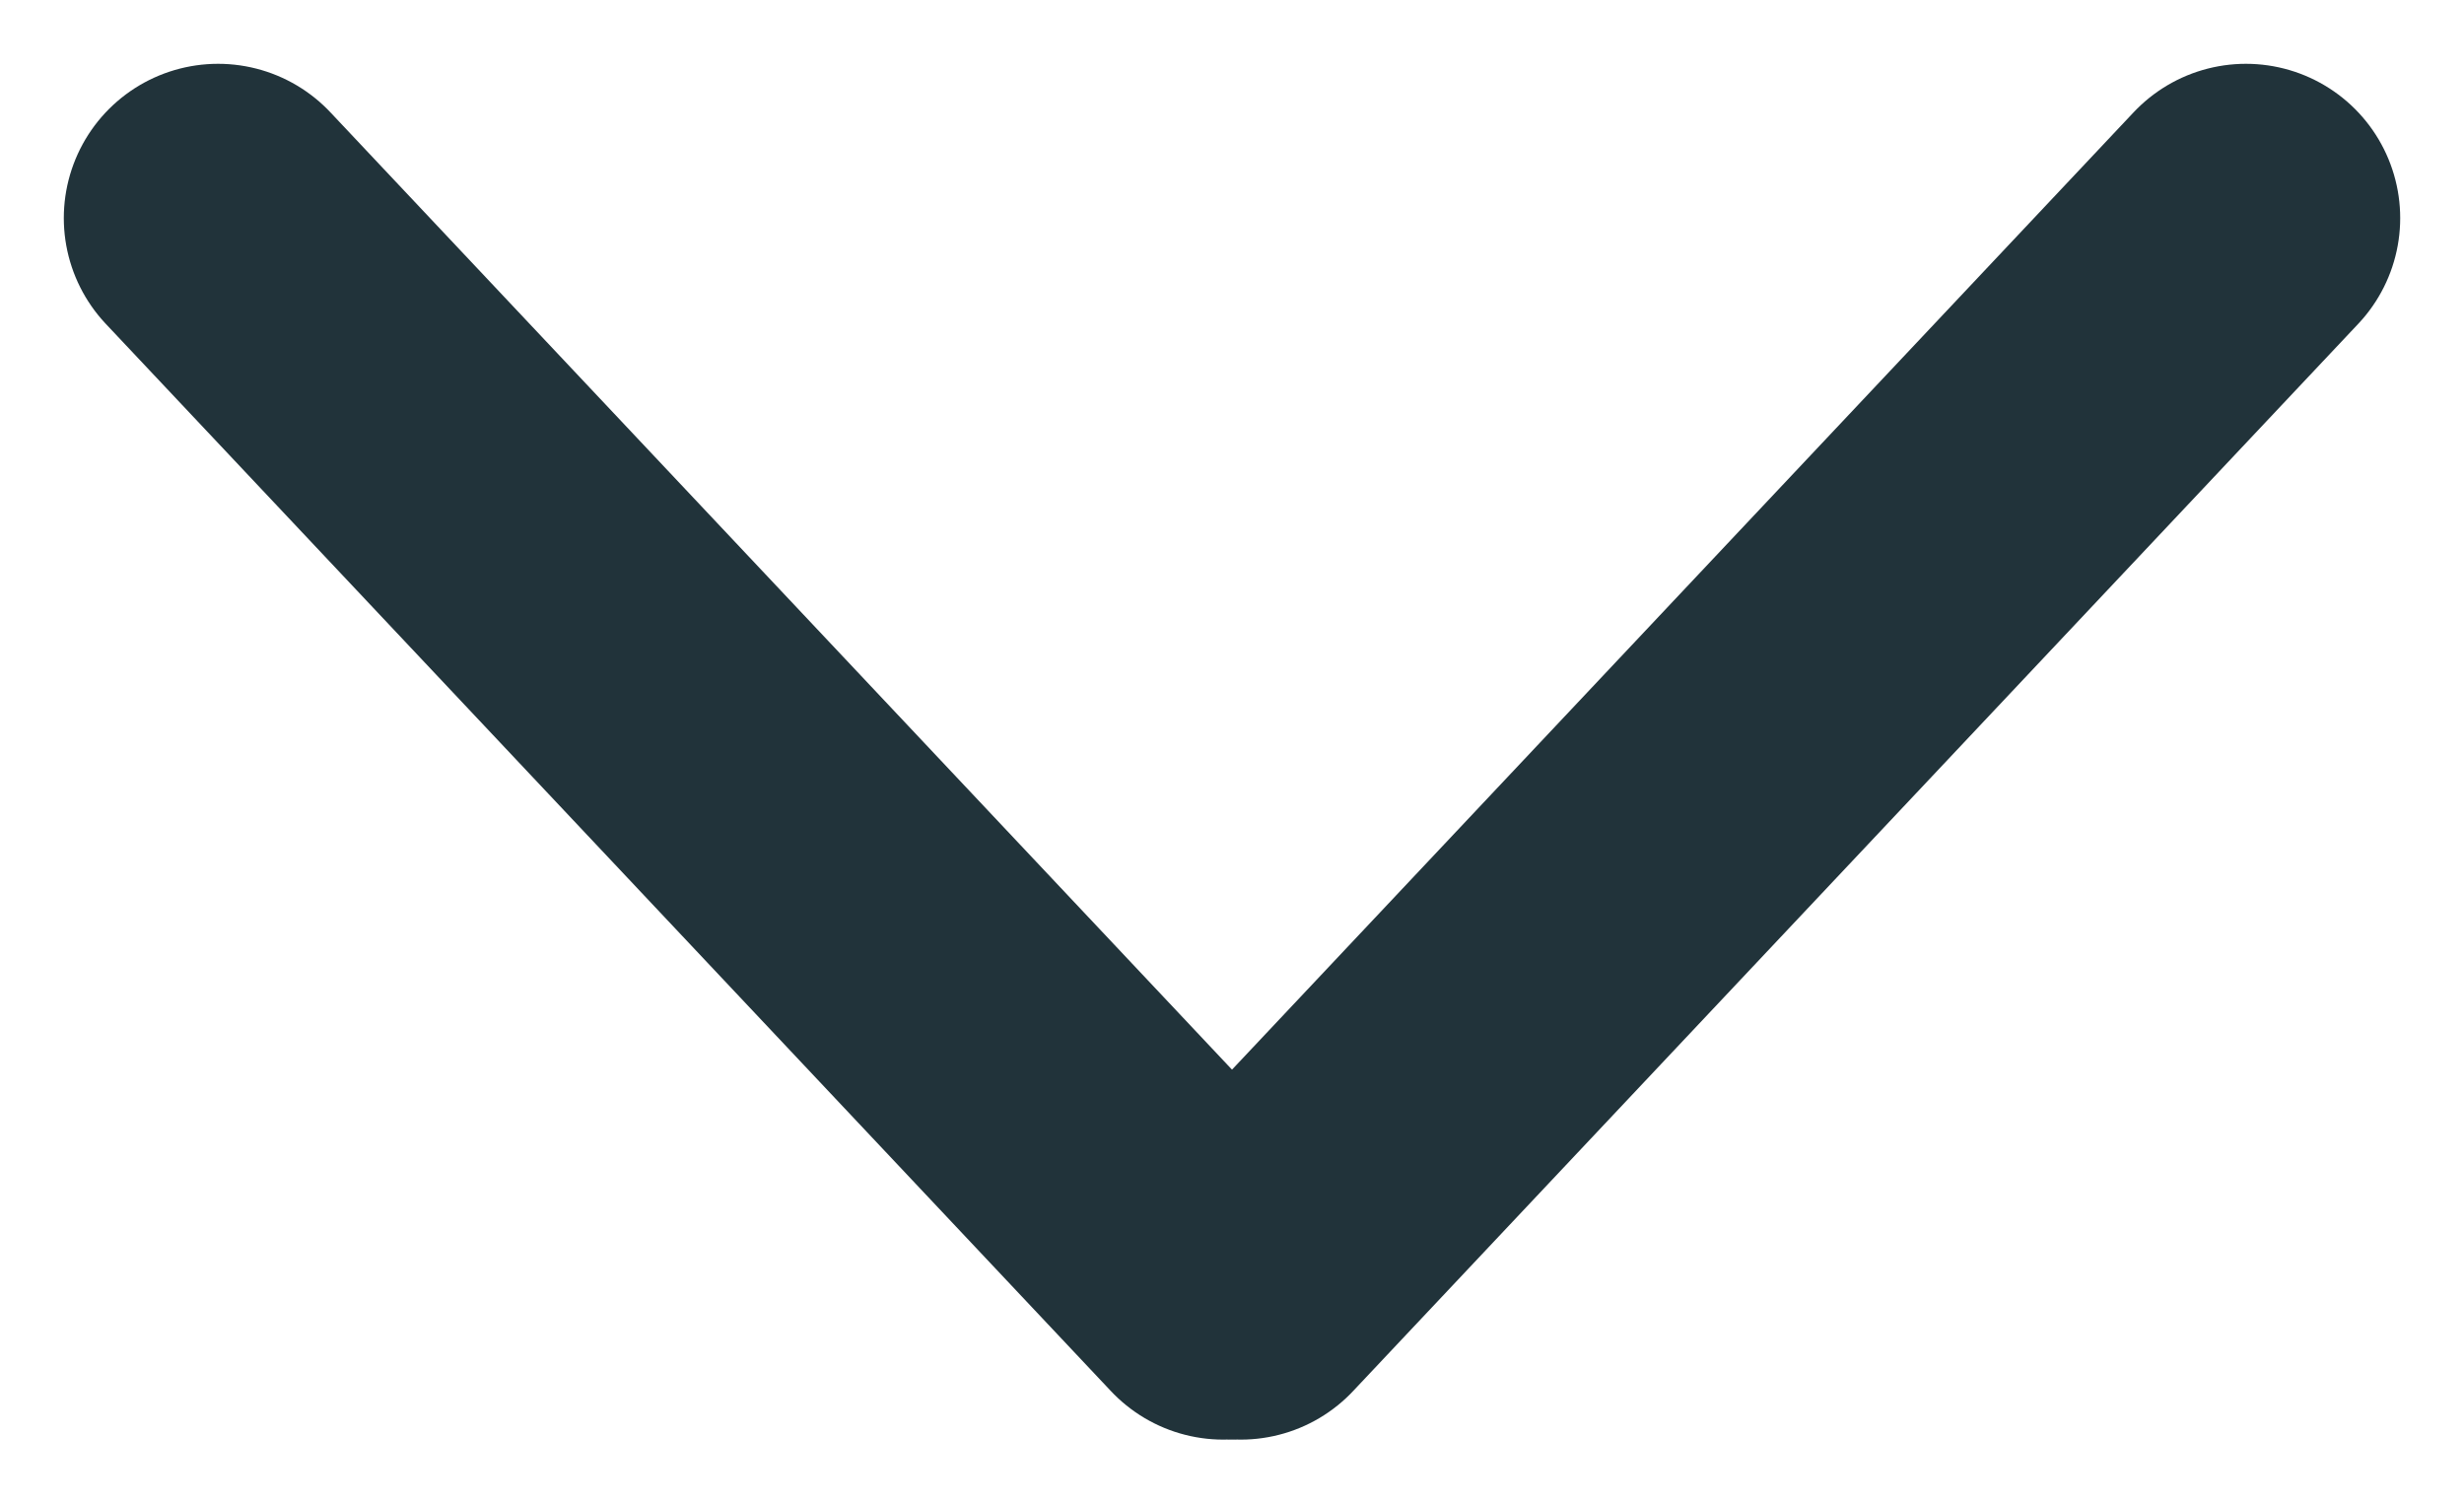
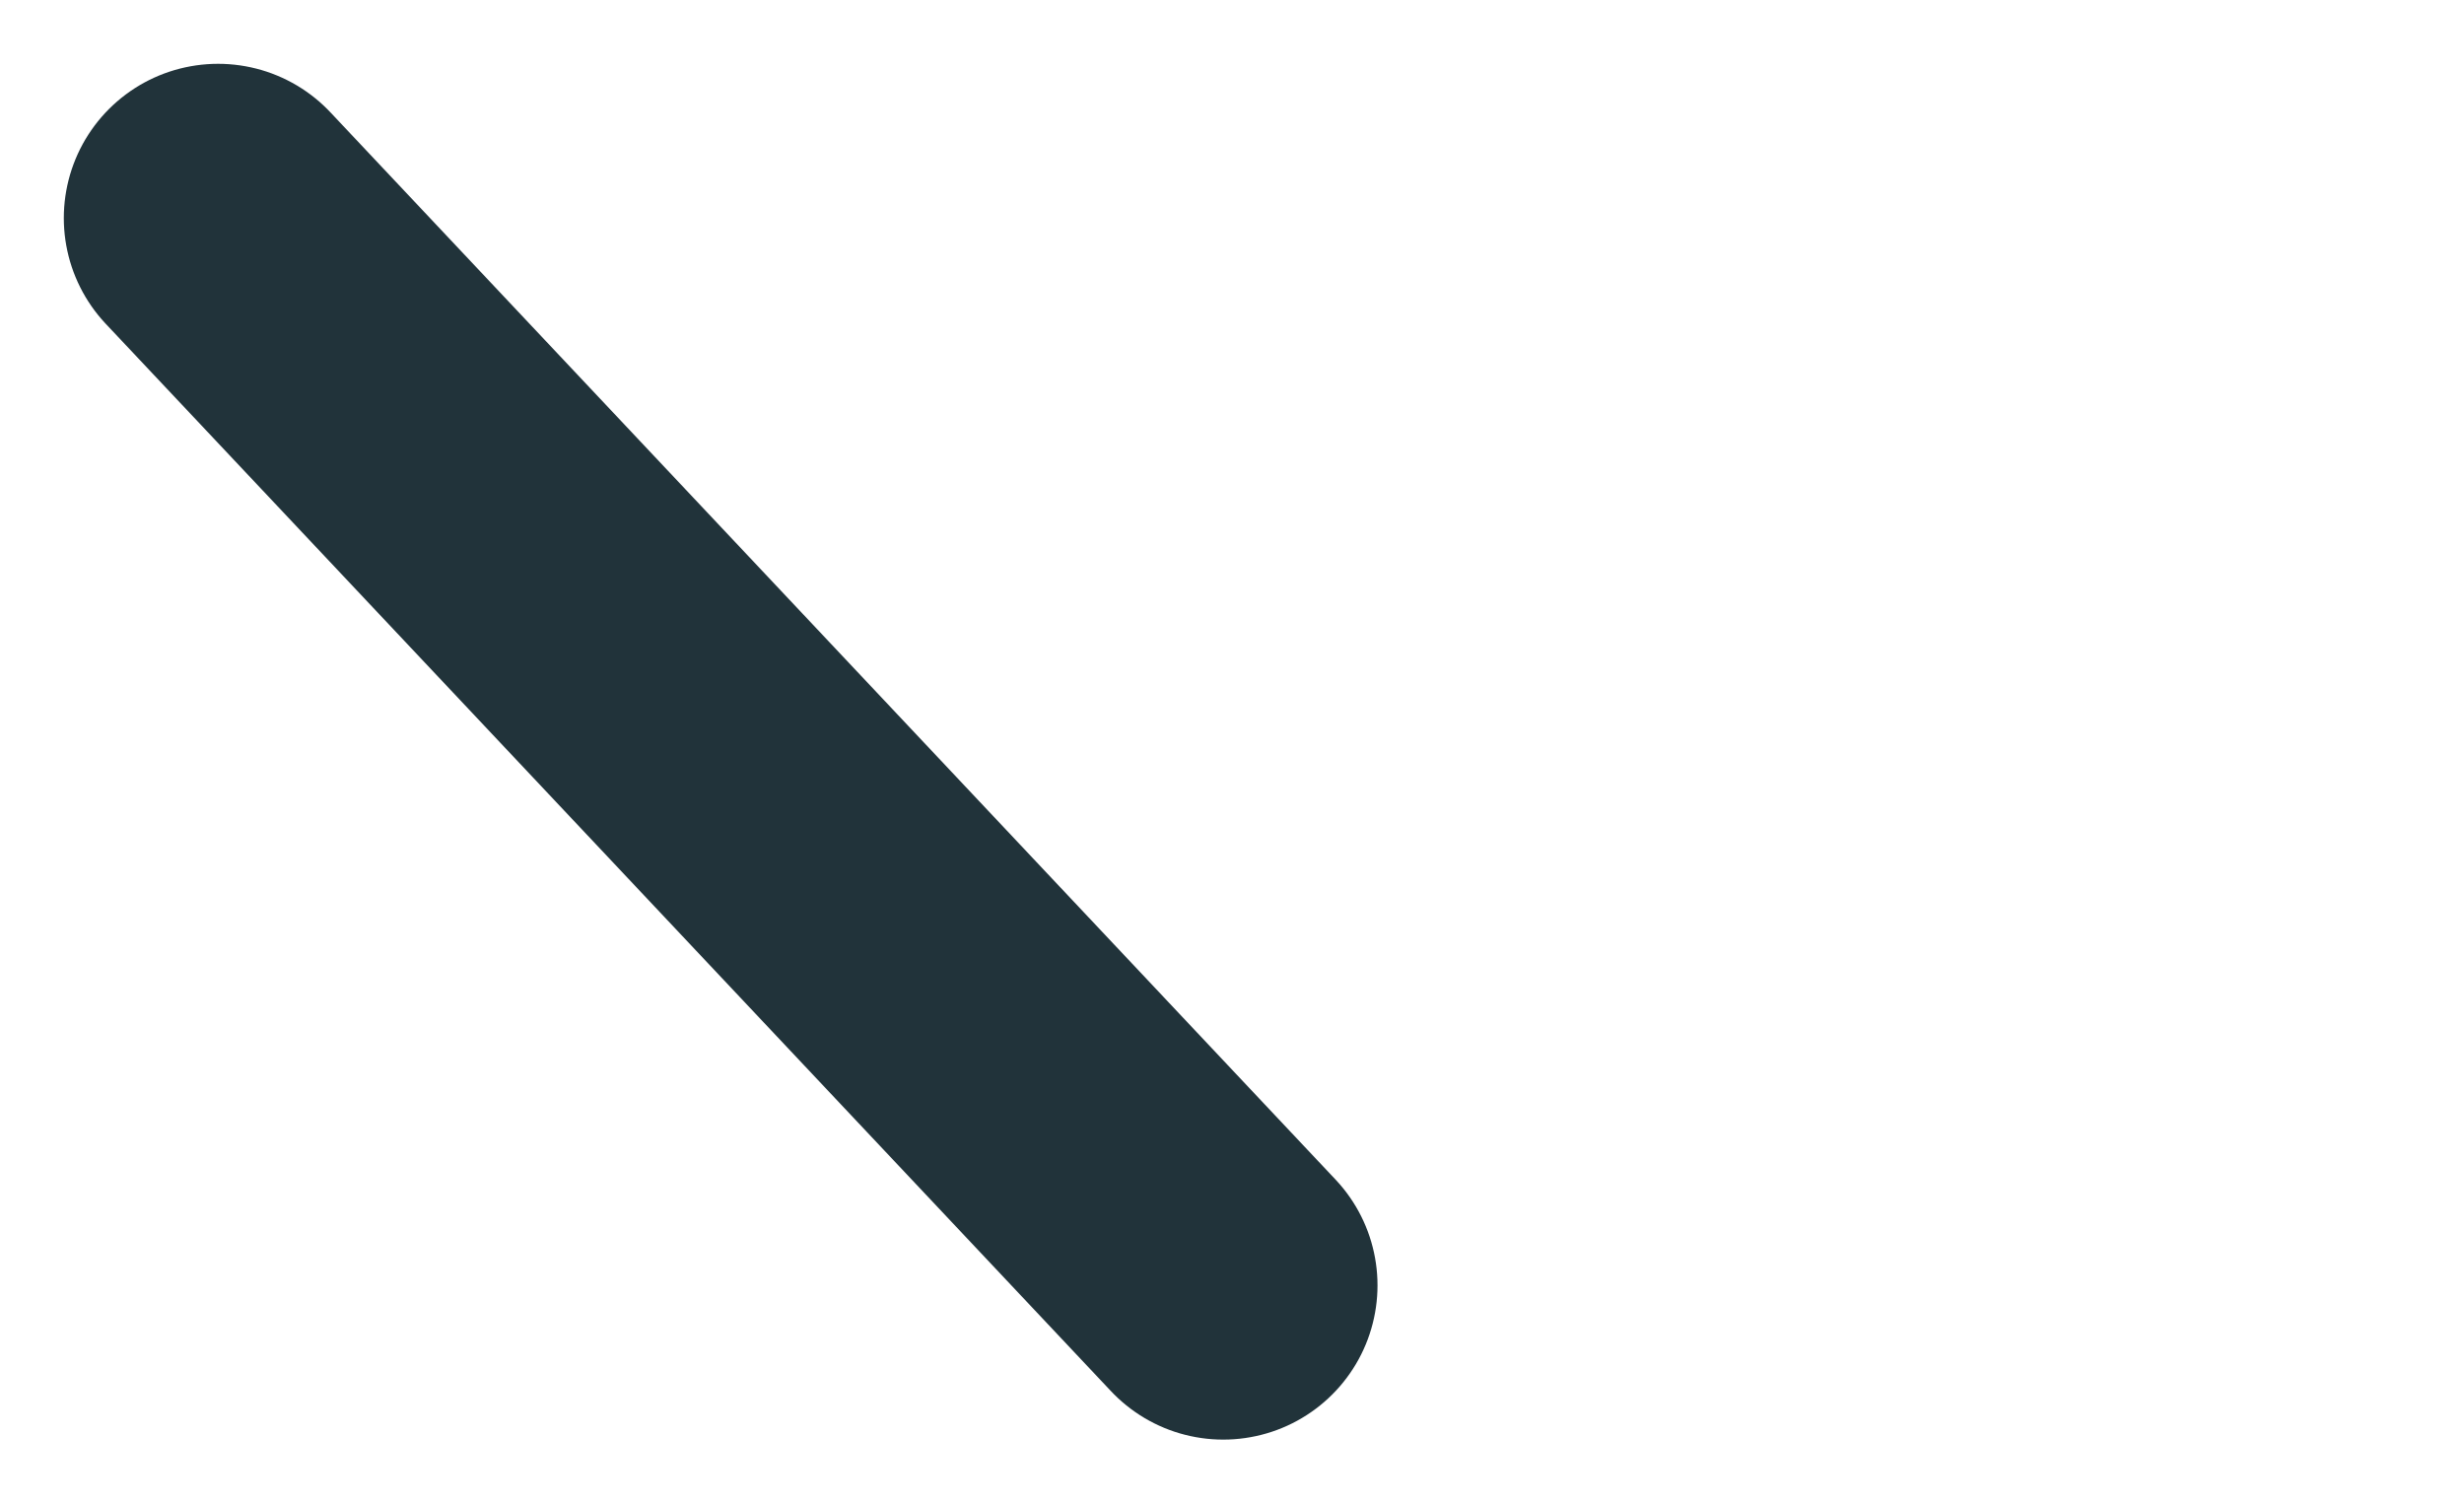
<svg xmlns="http://www.w3.org/2000/svg" width="39.93" height="24.364" viewBox="0 0 39.93 24.364">
  <g id="Gruppe_4" data-name="Gruppe 4" transform="translate(36.396 3.534) rotate(90)">
    <g id="Gruppe_4525" data-name="Gruppe 4525">
-       <line id="Linie_57" data-name="Linie 57" y1="17.296" x2="16.289" transform="translate(17.296) rotate(90)" fill="none" stroke="#21333a" stroke-linecap="round" stroke-linejoin="round" stroke-width="5" />
      <line id="Linie_58" data-name="Linie 58" x1="16.289" y1="17.296" transform="translate(17.296 16.573) rotate(90)" fill="none" stroke="#21333a" stroke-linecap="round" stroke-linejoin="round" stroke-width="5" />
    </g>
  </g>
</svg>